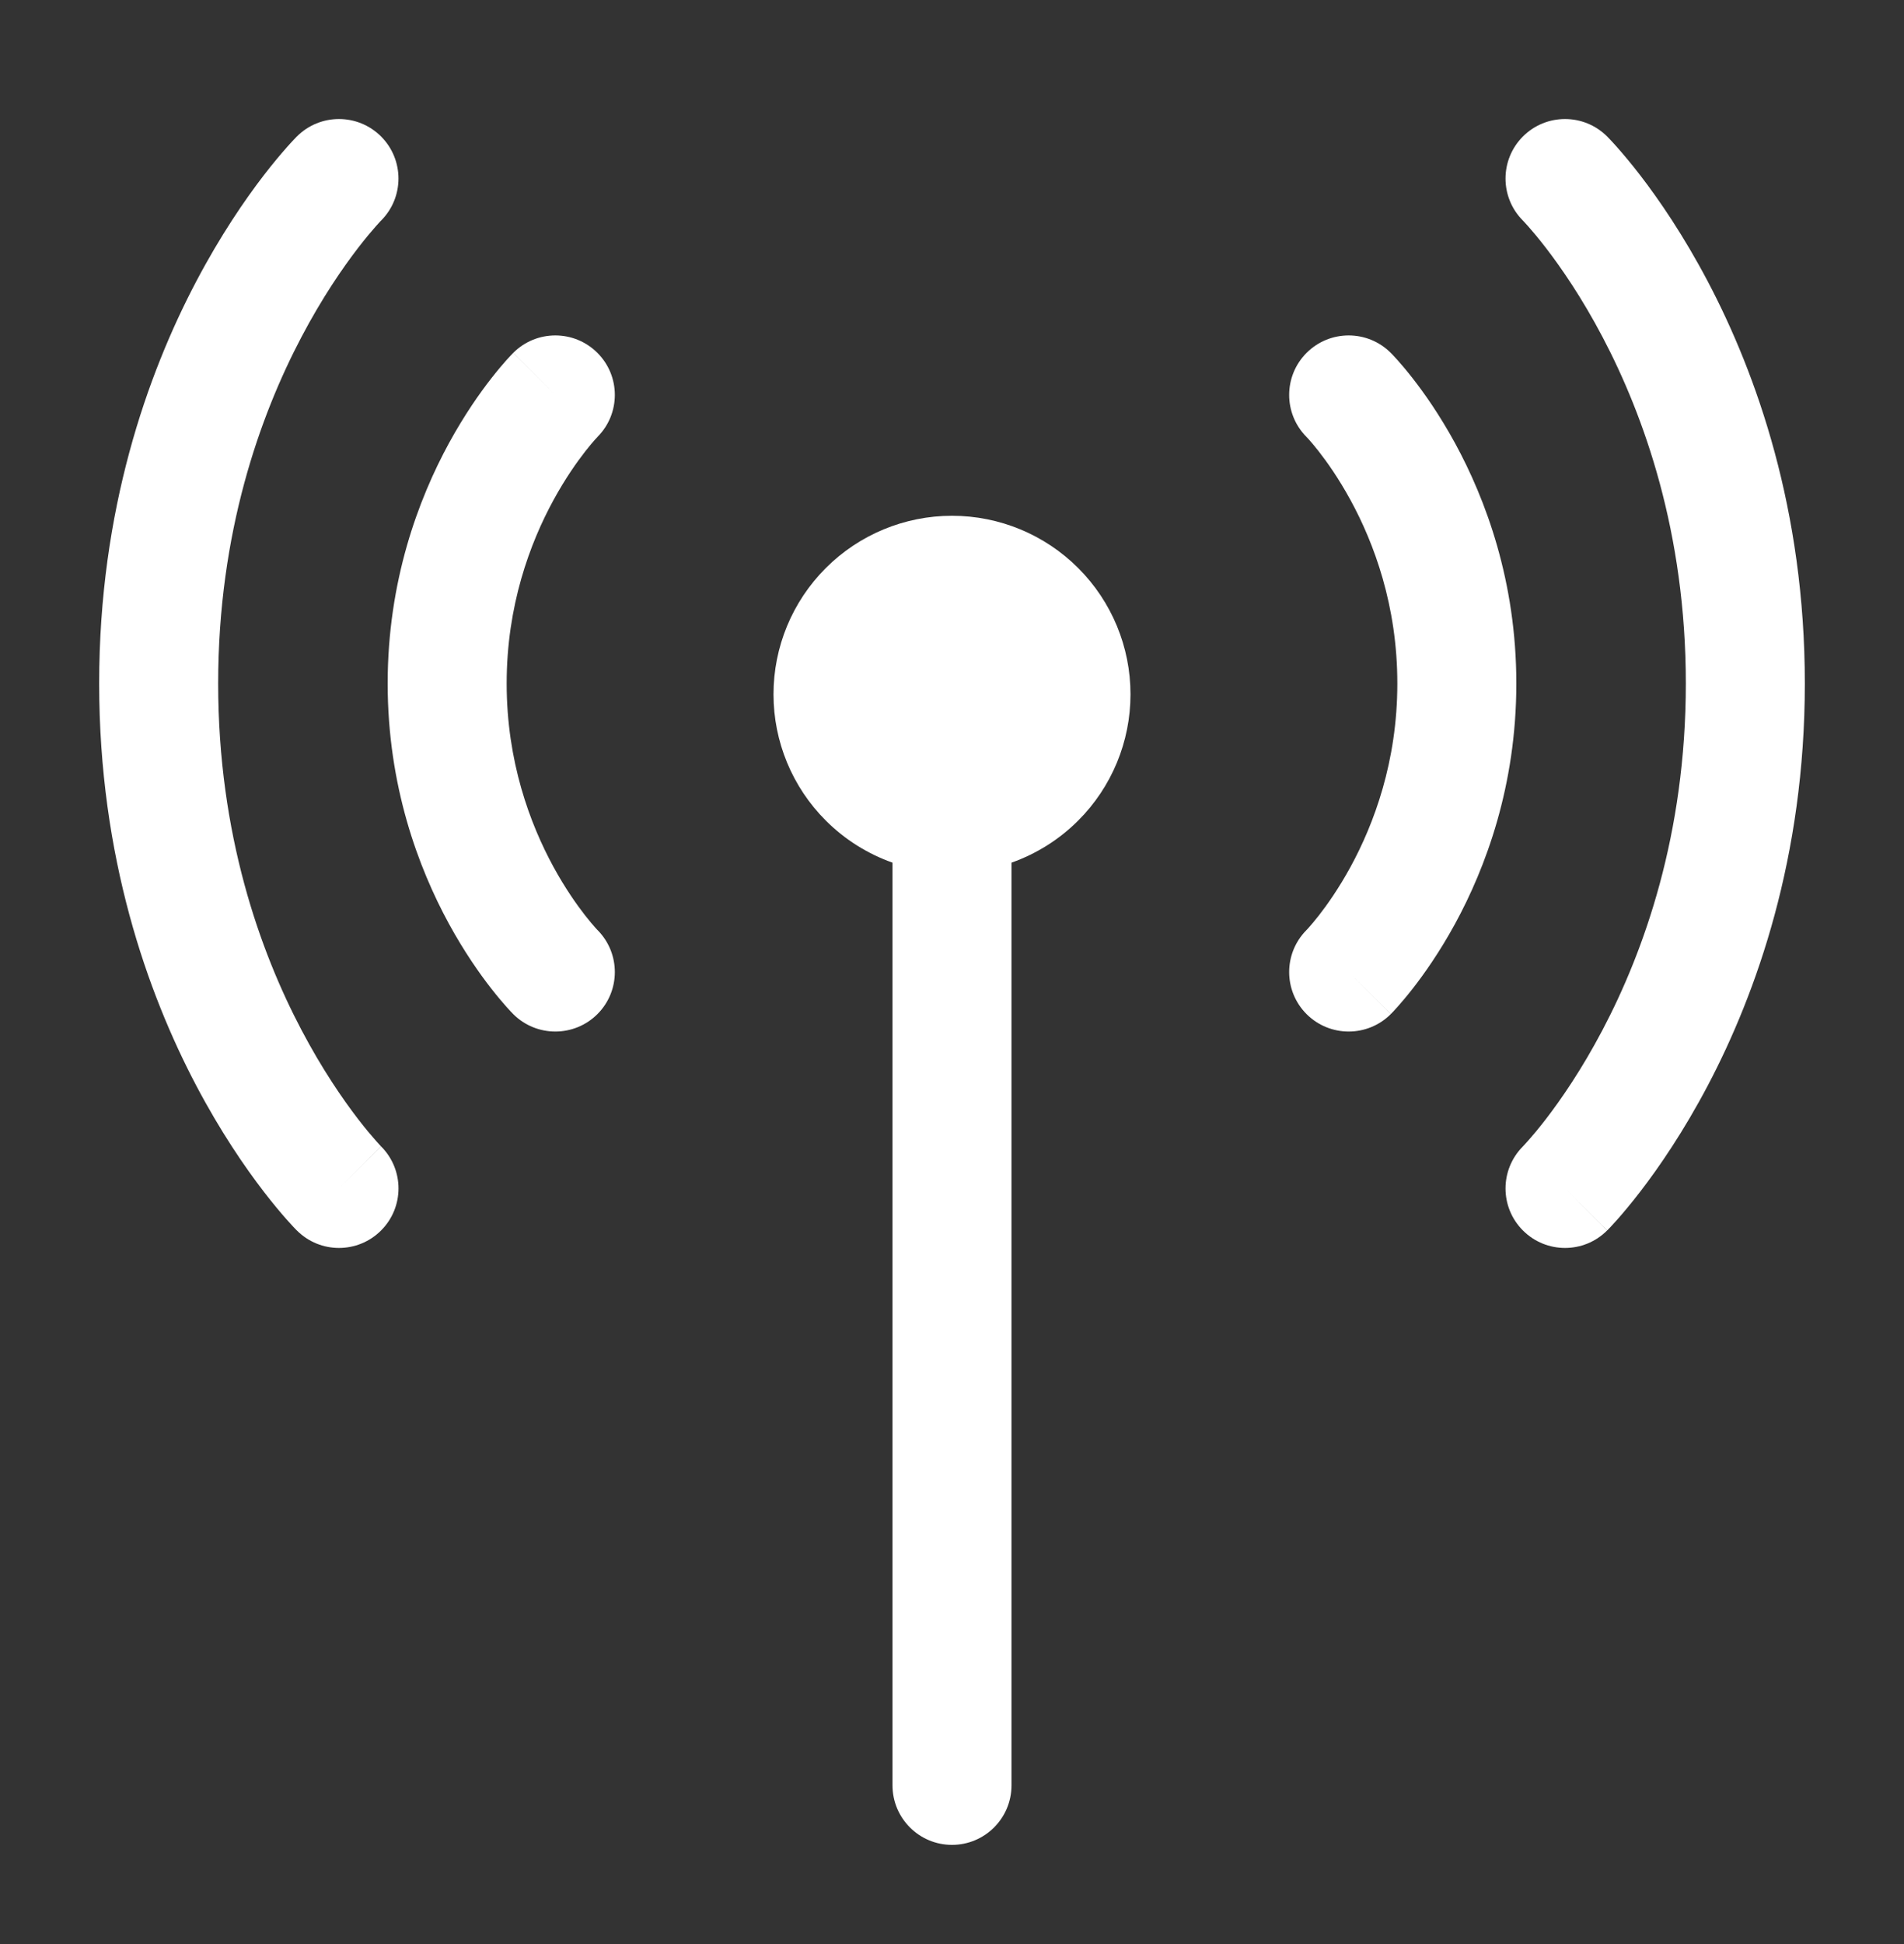
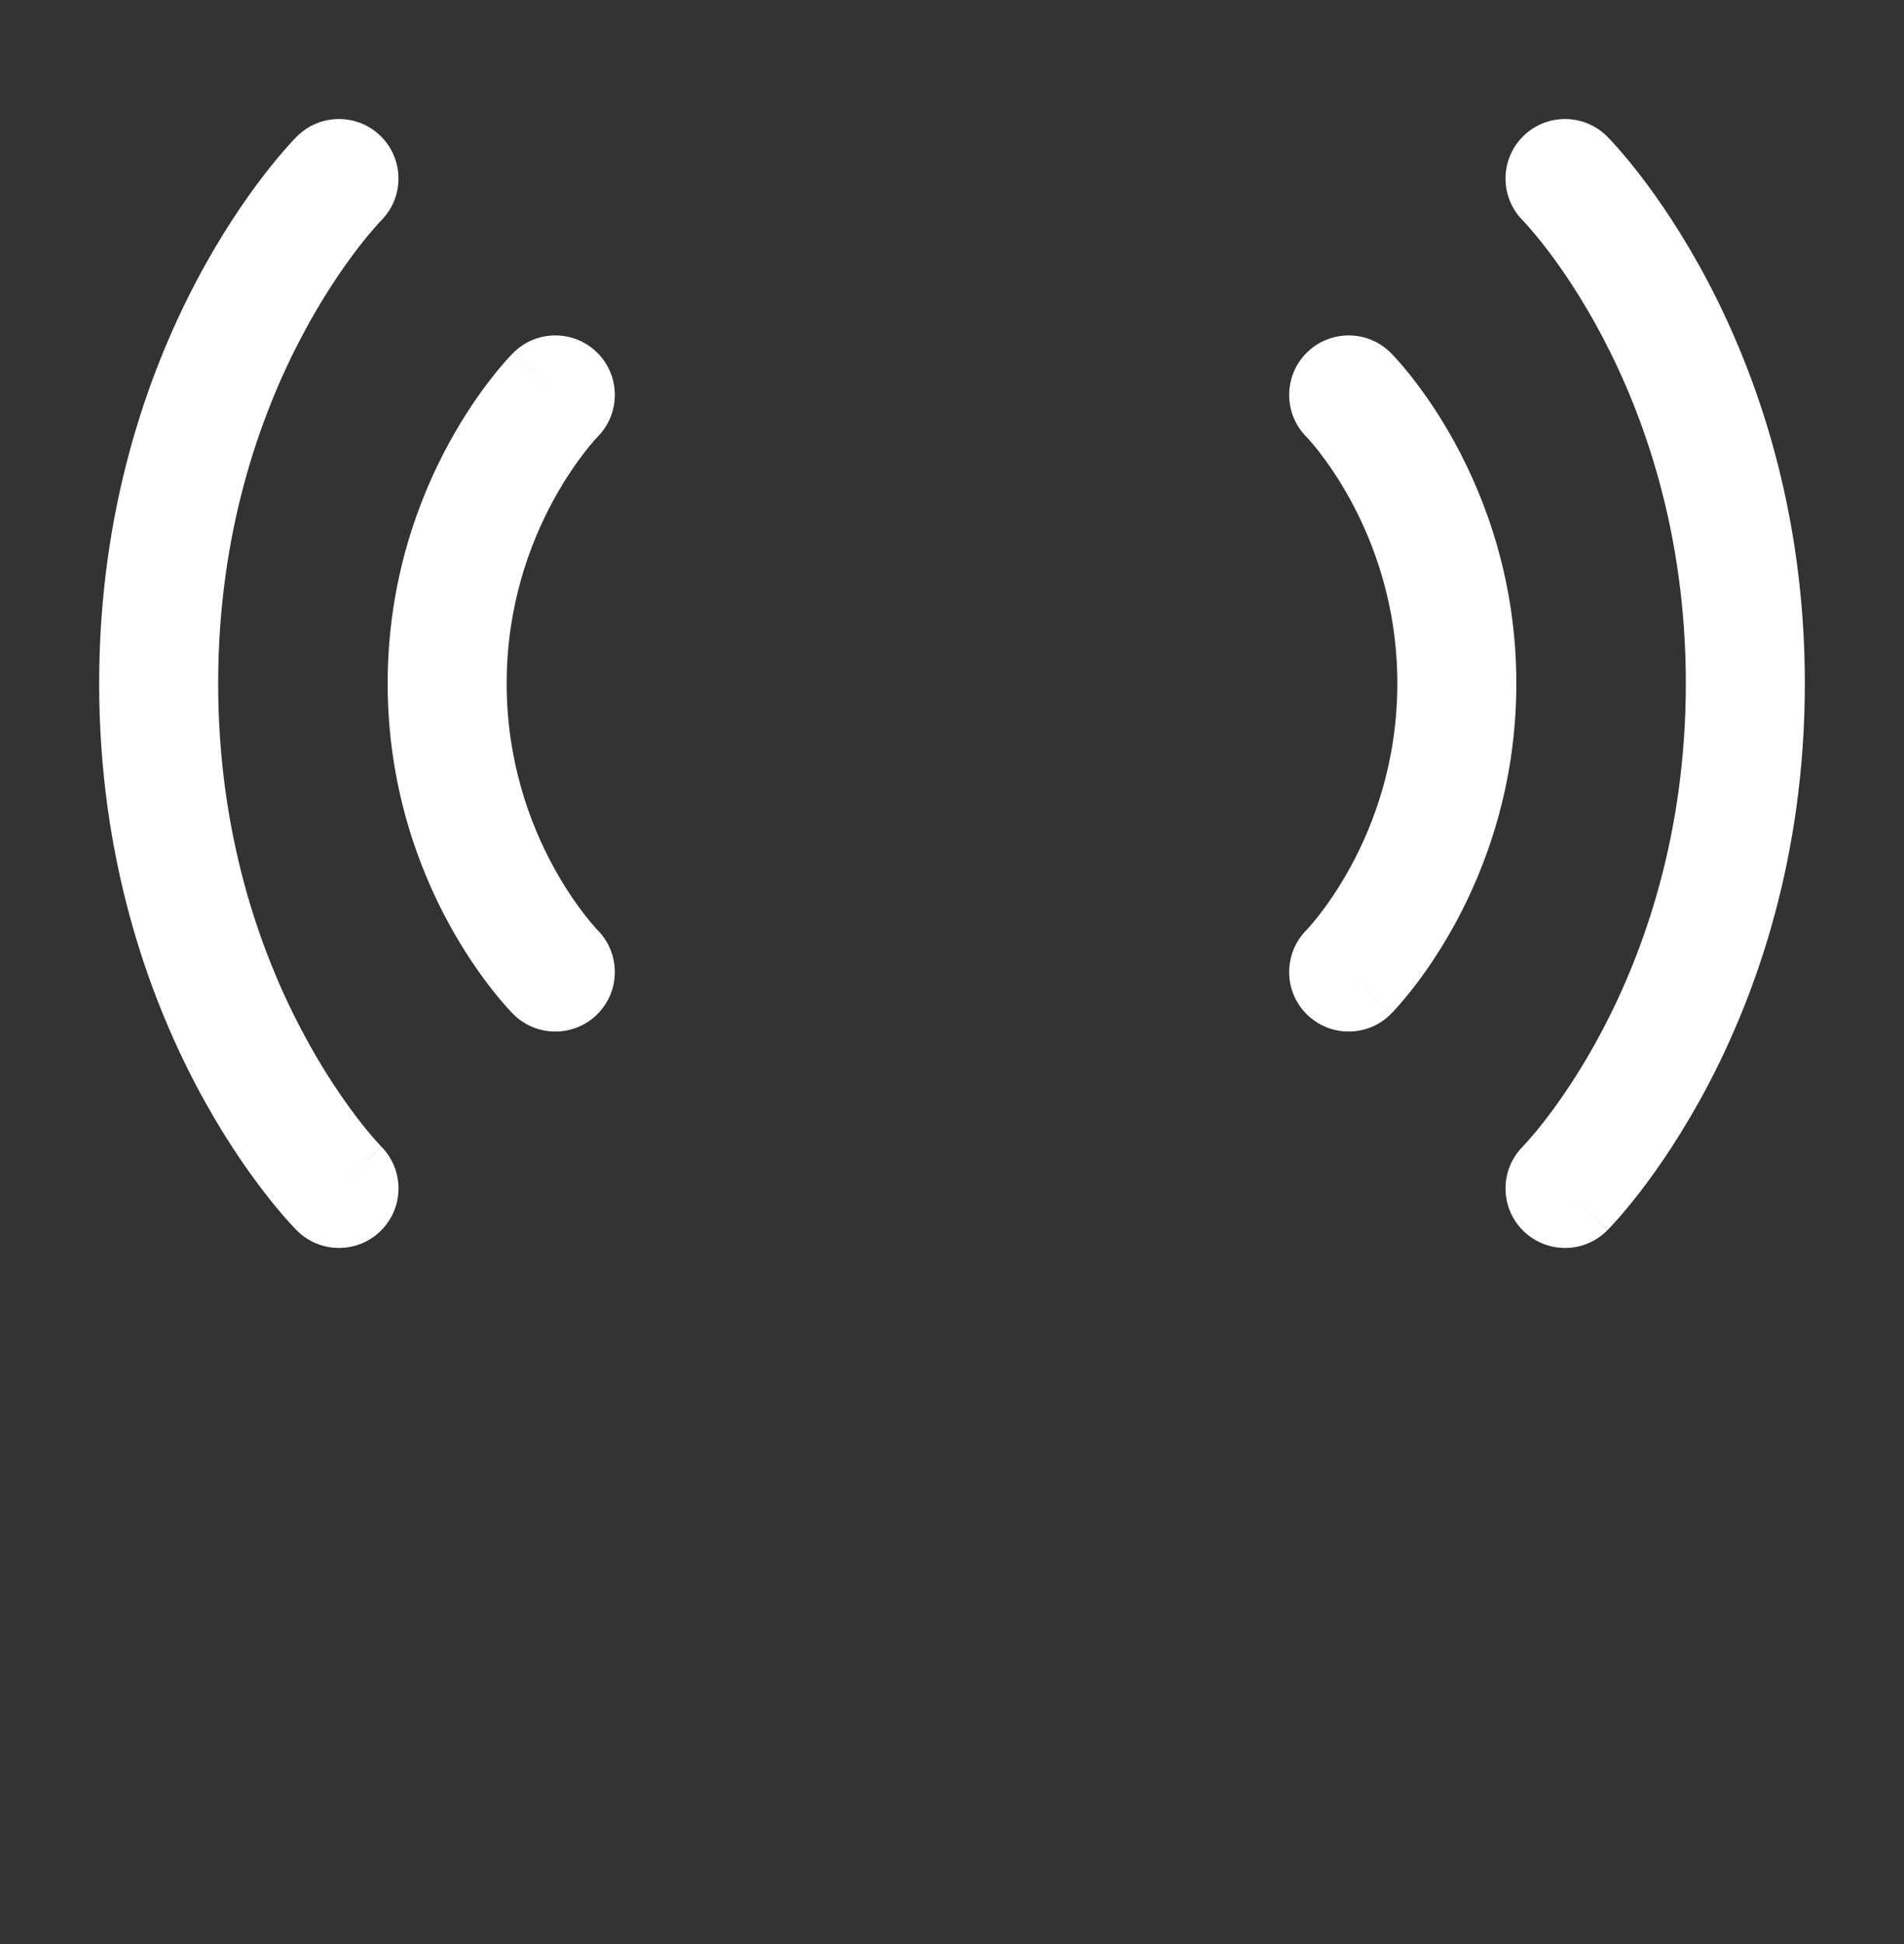
<svg xmlns="http://www.w3.org/2000/svg" width="48" height="49" viewBox="0 0 48 49" fill="none">
  <rect x="0" y="0" width="48" height="49" fill="#333333" stroke="none" />
  <g id="radio">
    <path id="Vector" fill-rule="evenodd" clip-rule="evenodd" d="M7.485 3.439C8.071 2.854 9.02 2.854 9.606 3.439C10.192 4.025 10.192 4.975 9.606 5.561L8.575 4.529C9.606 5.561 9.606 5.561 9.606 5.561L9.608 5.559L9.585 5.582C9.563 5.607 9.524 5.648 9.473 5.706C9.37 5.822 9.215 6.005 9.024 6.253C8.643 6.748 8.123 7.5 7.6 8.494C6.555 10.479 5.5 13.423 5.5 17.227C5.5 21.032 6.555 23.976 7.6 25.96C8.123 26.954 8.643 27.706 9.024 28.202C9.215 28.45 9.37 28.632 9.473 28.748C9.524 28.806 9.563 28.848 9.585 28.872L9.608 28.896C10.193 29.482 10.192 30.43 9.606 31.015C9.02 31.601 8.071 31.601 7.485 31.015L8.497 30.003C7.485 31.015 7.485 31.015 7.485 31.015L7.483 31.013L7.48 31.011L7.474 31.004L7.457 30.987C7.443 30.973 7.425 30.954 7.403 30.931C7.36 30.885 7.3 30.82 7.227 30.738C7.082 30.574 6.882 30.337 6.646 30.031C6.175 29.419 5.559 28.523 4.945 27.358C3.717 25.024 2.5 21.604 2.5 17.227C2.5 12.85 3.717 9.43 4.945 7.097C5.559 5.931 6.175 5.036 6.646 4.423C6.882 4.117 7.082 3.881 7.227 3.717C7.3 3.634 7.36 3.57 7.403 3.524C7.425 3.501 7.443 3.482 7.457 3.468L7.474 3.45L7.48 3.444L7.483 3.441L7.485 3.439C7.485 3.439 7.485 3.439 8.545 4.5L7.485 3.439ZM9.608 28.896L9.606 28.894L8.545 29.954C9.606 28.894 9.608 28.896 9.608 28.896ZM38.394 3.439C38.98 2.854 39.929 2.854 40.515 3.439L39.455 4.5C40.515 3.439 40.515 3.439 40.515 3.439L40.517 3.441L40.52 3.444L40.526 3.45L40.543 3.468C40.557 3.482 40.575 3.501 40.597 3.524C40.64 3.57 40.7 3.634 40.773 3.717C40.918 3.881 41.118 4.117 41.354 4.423C41.825 5.036 42.441 5.931 43.055 7.097C44.283 9.43 45.5 12.85 45.5 17.227C45.5 21.604 44.283 25.024 43.055 27.358C42.441 28.523 41.825 29.419 41.354 30.031C41.118 30.337 40.918 30.574 40.773 30.738C40.7 30.82 40.64 30.885 40.597 30.931C40.575 30.954 40.557 30.973 40.543 30.987L40.526 31.004L40.52 31.011L40.517 31.013C40.517 31.013 40.515 31.015 39.455 29.954L40.515 31.015C39.929 31.601 38.98 31.601 38.394 31.015C37.809 30.431 37.808 29.484 38.39 28.898L38.393 28.895L38.414 28.872C38.438 28.848 38.476 28.806 38.527 28.748C38.63 28.632 38.785 28.45 38.976 28.202C39.357 27.706 39.877 26.954 40.4 25.96C41.445 23.976 42.5 21.032 42.5 17.227C42.5 13.423 41.445 10.479 40.4 8.494C39.877 7.5 39.357 6.748 38.976 6.253C38.785 6.005 38.63 5.822 38.527 5.706C38.476 5.648 38.438 5.607 38.414 5.582L38.393 5.56C37.808 4.974 37.808 4.025 38.394 3.439ZM15.061 8.894C15.645 9.478 15.646 10.423 15.066 11.009L15.058 11.018C15.048 11.029 15.028 11.05 15.001 11.08C14.947 11.141 14.861 11.24 14.755 11.376C14.542 11.648 14.249 12.063 13.953 12.605C13.362 13.689 12.773 15.261 12.773 17.227C12.773 19.193 13.362 20.765 13.953 21.85C14.249 22.392 14.542 22.806 14.755 23.078C14.861 23.214 14.947 23.313 15.001 23.374C15.028 23.405 15.048 23.426 15.058 23.437L15.066 23.444L15.064 23.442L15.062 23.44L15.066 23.444C15.646 24.031 15.645 24.977 15.061 25.561C14.475 26.146 13.525 26.146 12.939 25.561L13.959 24.541C12.939 25.561 12.939 25.561 12.939 25.561L12.938 25.559L12.935 25.557L12.93 25.552L12.918 25.538L12.88 25.5C12.851 25.469 12.812 25.426 12.764 25.373C12.67 25.267 12.542 25.118 12.393 24.927C12.094 24.546 11.706 23.994 11.319 23.287C10.547 21.871 9.773 19.807 9.773 17.227C9.773 14.648 10.547 12.584 11.319 11.168C11.706 10.46 12.094 9.908 12.393 9.527C12.542 9.336 12.67 9.187 12.764 9.081C12.812 9.028 12.851 8.986 12.88 8.955L12.918 8.916L12.93 8.903L12.935 8.898L12.938 8.896C12.938 8.896 12.939 8.894 14 9.955L12.939 8.894C13.525 8.308 14.475 8.308 15.061 8.894ZM32.939 8.894C33.525 8.308 34.475 8.308 35.061 8.894L34.058 9.897C35.061 8.894 35.061 8.894 35.061 8.894L35.062 8.896L35.065 8.898L35.07 8.903L35.083 8.916L35.12 8.955C35.149 8.986 35.188 9.028 35.236 9.081C35.33 9.187 35.458 9.336 35.607 9.527C35.906 9.908 36.294 10.46 36.681 11.168C37.453 12.584 38.227 14.648 38.227 17.227C38.227 19.807 37.453 21.871 36.681 23.287C36.294 23.994 35.906 24.546 35.607 24.927C35.458 25.118 35.33 25.267 35.236 25.373C35.188 25.426 35.149 25.469 35.12 25.5L35.083 25.538L35.07 25.552L35.065 25.557L35.062 25.559C35.062 25.559 35.061 25.561 34.08 24.58L35.061 25.561C34.475 26.146 33.525 26.146 32.939 25.561C32.355 24.977 32.354 24.031 32.934 23.445L32.939 23.439L34 24.5C32.939 23.439 32.939 23.439 32.939 23.439L32.938 23.441L32.934 23.445L32.942 23.437C32.952 23.426 32.971 23.405 32.999 23.374C33.053 23.313 33.139 23.214 33.245 23.078C33.458 22.806 33.751 22.392 34.047 21.85C34.638 20.765 35.227 19.193 35.227 17.227C35.227 15.261 34.638 13.689 34.047 12.605C33.751 12.063 33.458 11.648 33.245 11.376C33.139 11.24 33.053 11.141 32.999 11.08C32.971 11.05 32.952 11.029 32.942 11.018L32.934 11.01L32.936 11.012L32.938 11.014L32.934 11.01C32.354 10.424 32.355 9.478 32.939 8.894Z" fill="white" />
-     <path id="Vector_2" d="M20.818 14.318C21.662 13.474 22.806 13 24 13C25.194 13 26.338 13.474 27.182 14.318C28.026 15.162 28.5 16.306 28.5 17.5C28.5 18.694 28.026 19.838 27.182 20.682C26.703 21.161 26.127 21.521 25.5 21.743V45C25.5 45.828 24.828 46.5 24 46.5C23.172 46.5 22.5 45.828 22.5 45V21.743C21.873 21.521 21.297 21.161 20.818 20.682C19.974 19.838 19.5 18.694 19.5 17.5C19.5 16.306 19.974 15.162 20.818 14.318Z" fill="white" />
  </g>
</svg>